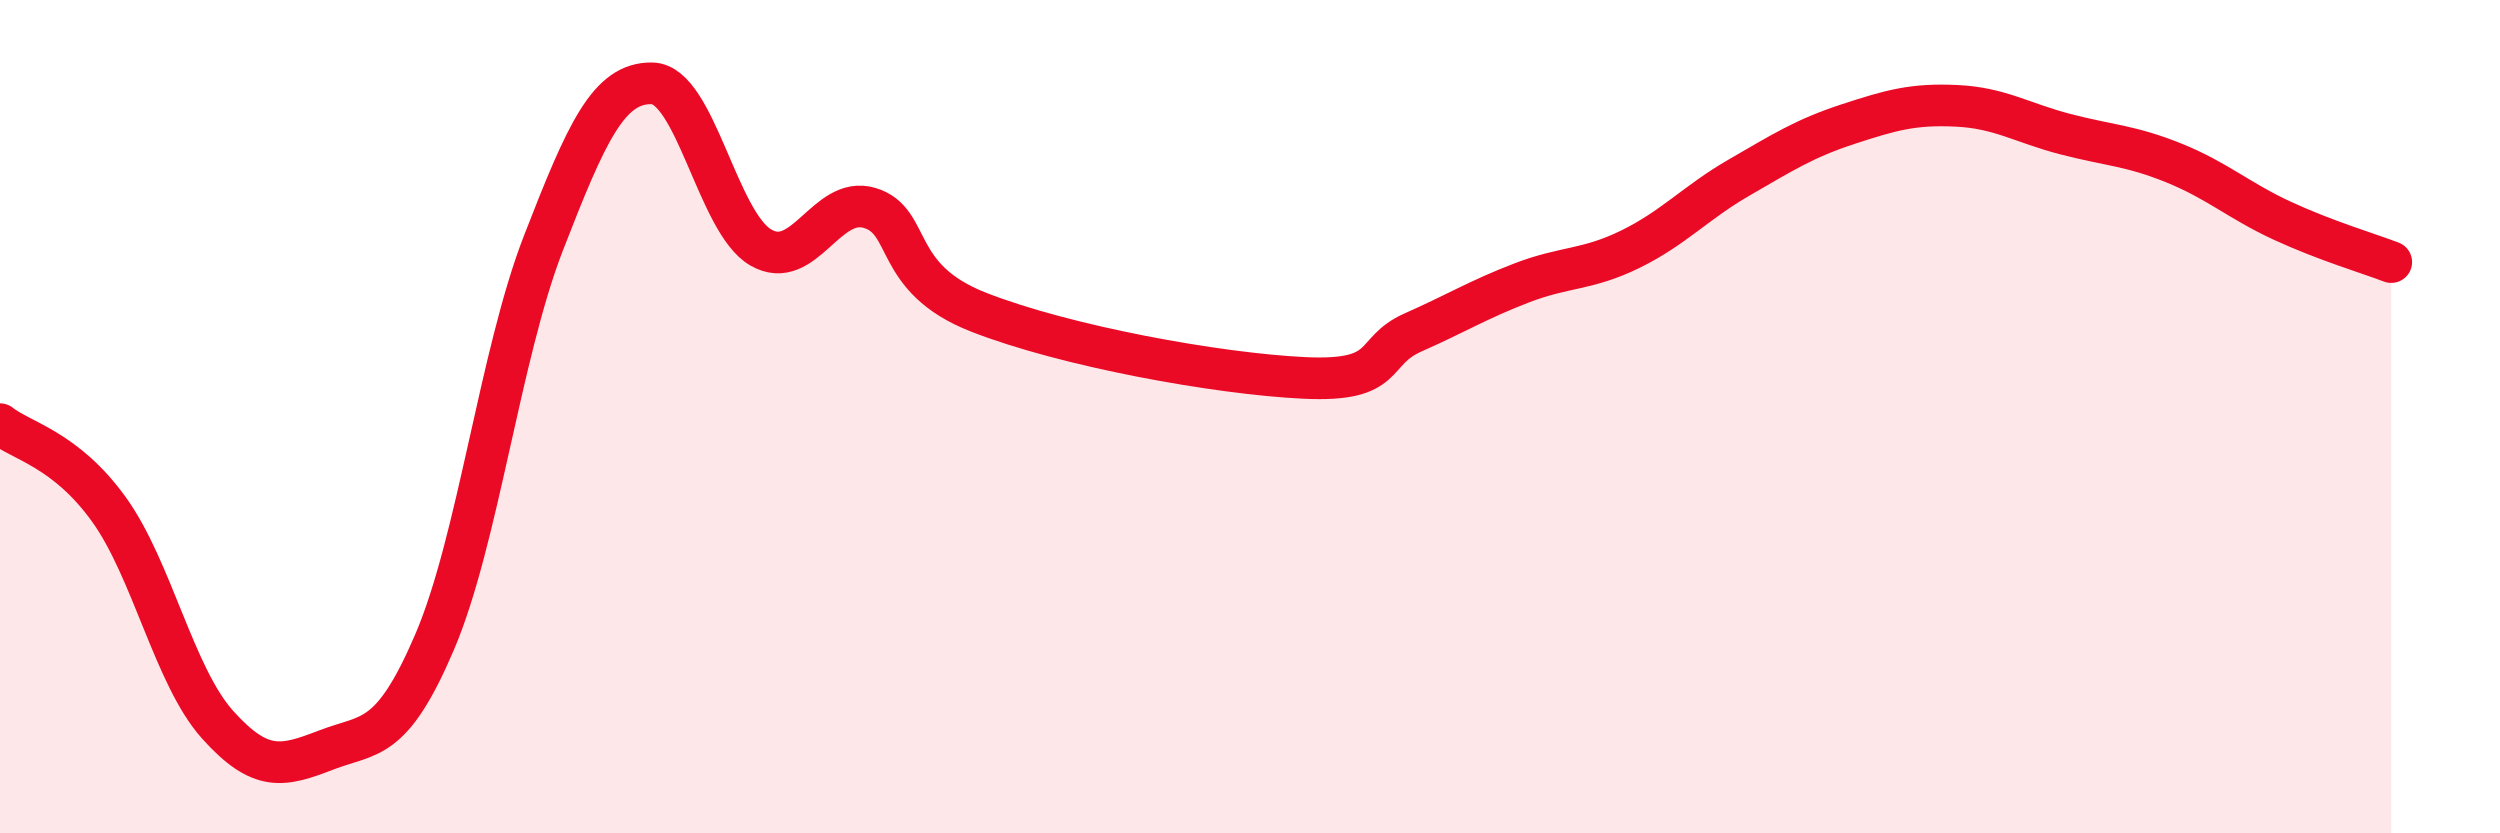
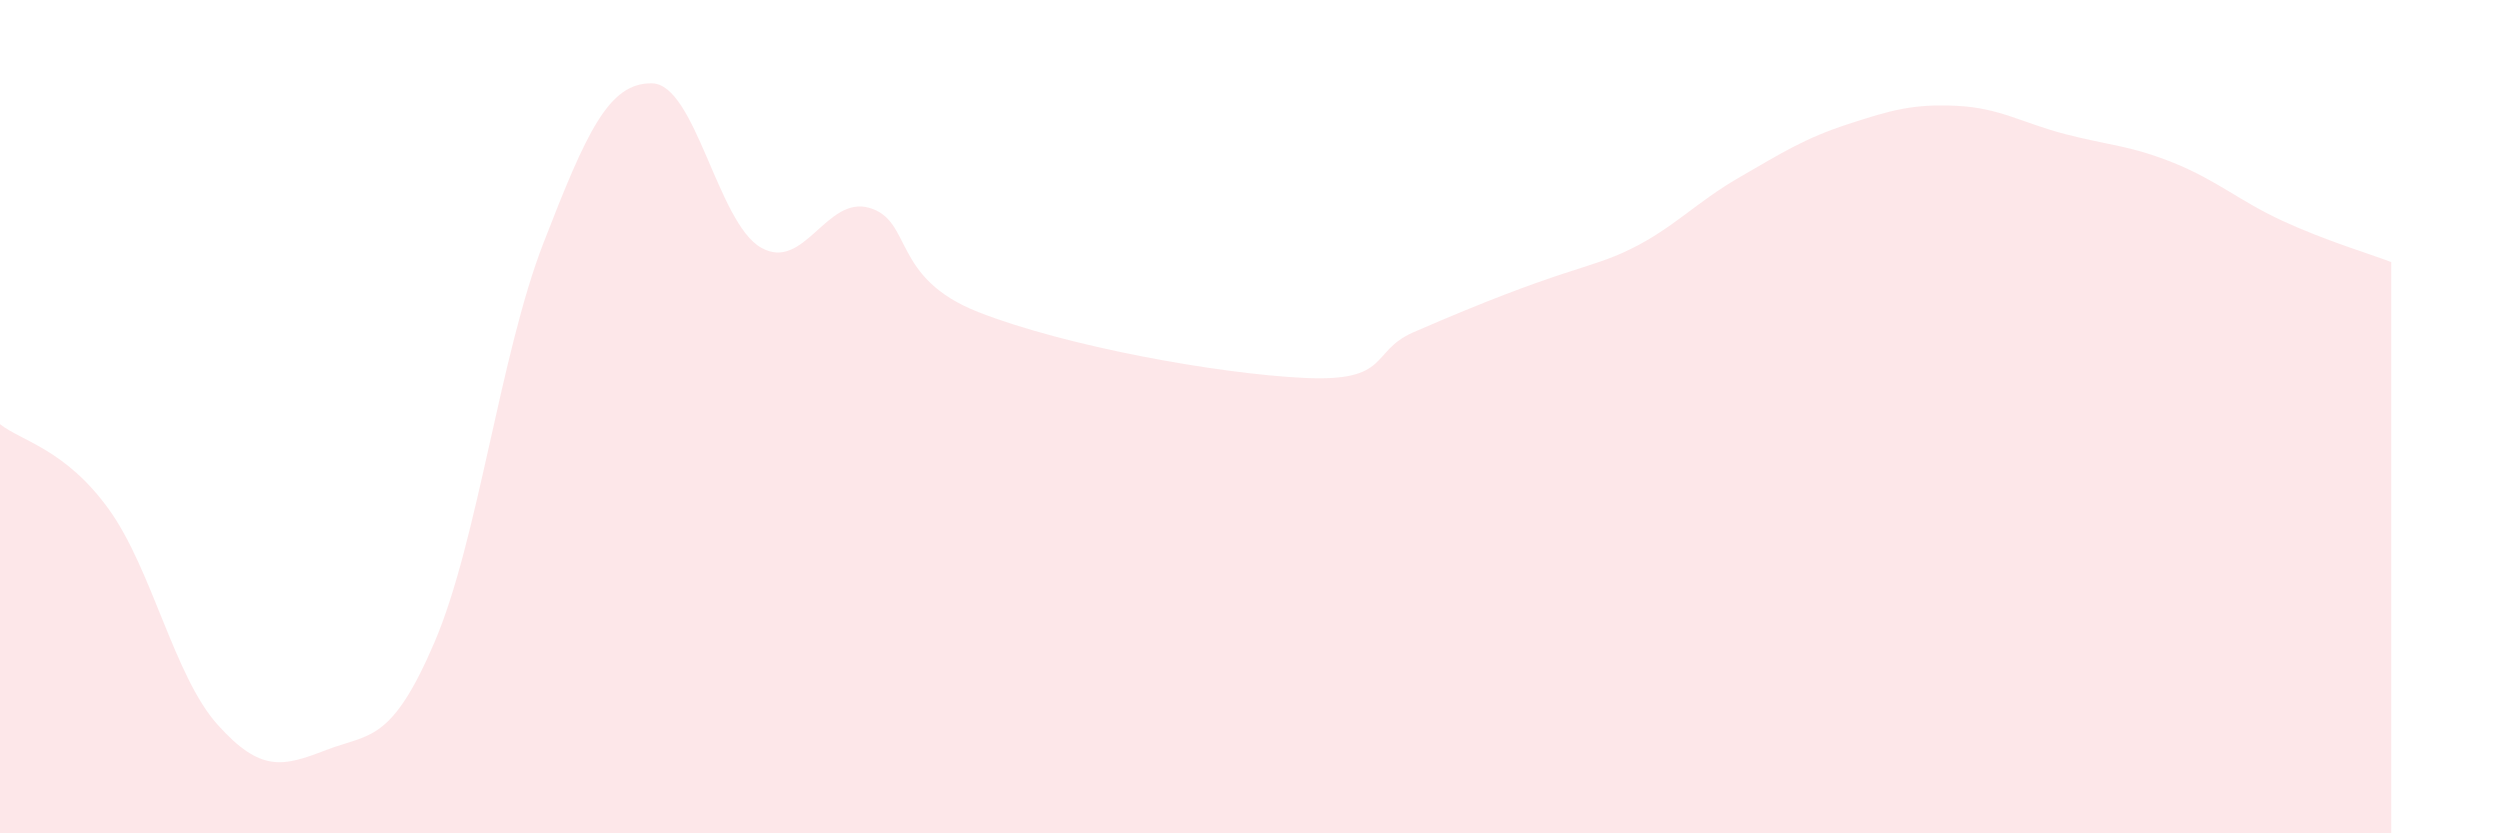
<svg xmlns="http://www.w3.org/2000/svg" width="60" height="20" viewBox="0 0 60 20">
-   <path d="M 0,10.18 C 0.52,10.59 1.57,10.78 2.61,12.22 C 3.65,13.66 4.18,16.23 5.22,17.39 C 6.26,18.55 6.79,18.4 7.83,18 C 8.87,17.6 9.39,17.84 10.43,15.41 C 11.47,12.98 12,8.52 13.04,5.84 C 14.08,3.16 14.61,1.98 15.65,2 C 16.69,2.02 17.22,5.34 18.26,5.94 C 19.3,6.54 19.83,4.68 20.87,4.99 C 21.91,5.3 21.39,6.67 23.48,7.49 C 25.57,8.31 29.21,8.97 31.3,9.07 C 33.39,9.17 32.87,8.44 33.91,7.98 C 34.95,7.52 35.48,7.19 36.52,6.79 C 37.56,6.39 38.09,6.49 39.13,5.98 C 40.17,5.47 40.7,4.86 41.74,4.26 C 42.78,3.66 43.31,3.32 44.35,2.98 C 45.39,2.64 45.92,2.49 46.96,2.54 C 48,2.59 48.53,2.95 49.57,3.22 C 50.61,3.49 51.13,3.49 52.17,3.91 C 53.21,4.33 53.74,4.82 54.78,5.3 C 55.82,5.78 56.87,6.09 57.39,6.29L57.39 20L0 20Z" fill="#EB0A25" opacity="0.1" stroke-linecap="round" stroke-linejoin="round" />
-   <path d="M 0,10.18 C 0.52,10.59 1.57,10.78 2.61,12.22 C 3.65,13.66 4.18,16.23 5.22,17.39 C 6.26,18.55 6.79,18.4 7.83,18 C 8.87,17.6 9.39,17.84 10.43,15.41 C 11.47,12.98 12,8.52 13.04,5.84 C 14.08,3.16 14.61,1.98 15.65,2 C 16.69,2.02 17.22,5.34 18.26,5.94 C 19.3,6.54 19.83,4.68 20.87,4.99 C 21.91,5.3 21.39,6.67 23.48,7.49 C 25.57,8.31 29.21,8.97 31.3,9.07 C 33.39,9.17 32.87,8.44 33.91,7.98 C 34.95,7.52 35.48,7.19 36.52,6.79 C 37.56,6.39 38.09,6.49 39.13,5.98 C 40.17,5.47 40.7,4.86 41.74,4.26 C 42.78,3.66 43.31,3.32 44.35,2.98 C 45.39,2.64 45.92,2.49 46.96,2.54 C 48,2.59 48.53,2.95 49.57,3.22 C 50.61,3.49 51.13,3.49 52.17,3.91 C 53.21,4.33 53.74,4.82 54.78,5.3 C 55.82,5.78 56.87,6.09 57.39,6.29" stroke="#EB0A25" stroke-width="1" fill="none" stroke-linecap="round" stroke-linejoin="round" />
+   <path d="M 0,10.18 C 0.52,10.59 1.57,10.78 2.61,12.22 C 3.65,13.66 4.18,16.23 5.22,17.39 C 6.26,18.55 6.79,18.4 7.83,18 C 8.87,17.6 9.39,17.84 10.43,15.41 C 11.47,12.98 12,8.52 13.04,5.84 C 14.08,3.16 14.61,1.98 15.65,2 C 16.69,2.02 17.22,5.34 18.26,5.94 C 19.3,6.54 19.83,4.68 20.87,4.99 C 21.91,5.3 21.39,6.67 23.48,7.49 C 25.57,8.31 29.21,8.97 31.3,9.07 C 33.39,9.17 32.87,8.44 33.91,7.98 C 37.56,6.39 38.09,6.49 39.13,5.98 C 40.17,5.47 40.7,4.86 41.74,4.26 C 42.78,3.66 43.31,3.32 44.35,2.98 C 45.39,2.64 45.92,2.49 46.96,2.54 C 48,2.59 48.53,2.95 49.57,3.22 C 50.61,3.49 51.13,3.49 52.17,3.91 C 53.21,4.33 53.74,4.82 54.78,5.3 C 55.82,5.78 56.87,6.09 57.39,6.29L57.39 20L0 20Z" fill="#EB0A25" opacity="0.1" stroke-linecap="round" stroke-linejoin="round" />
</svg>